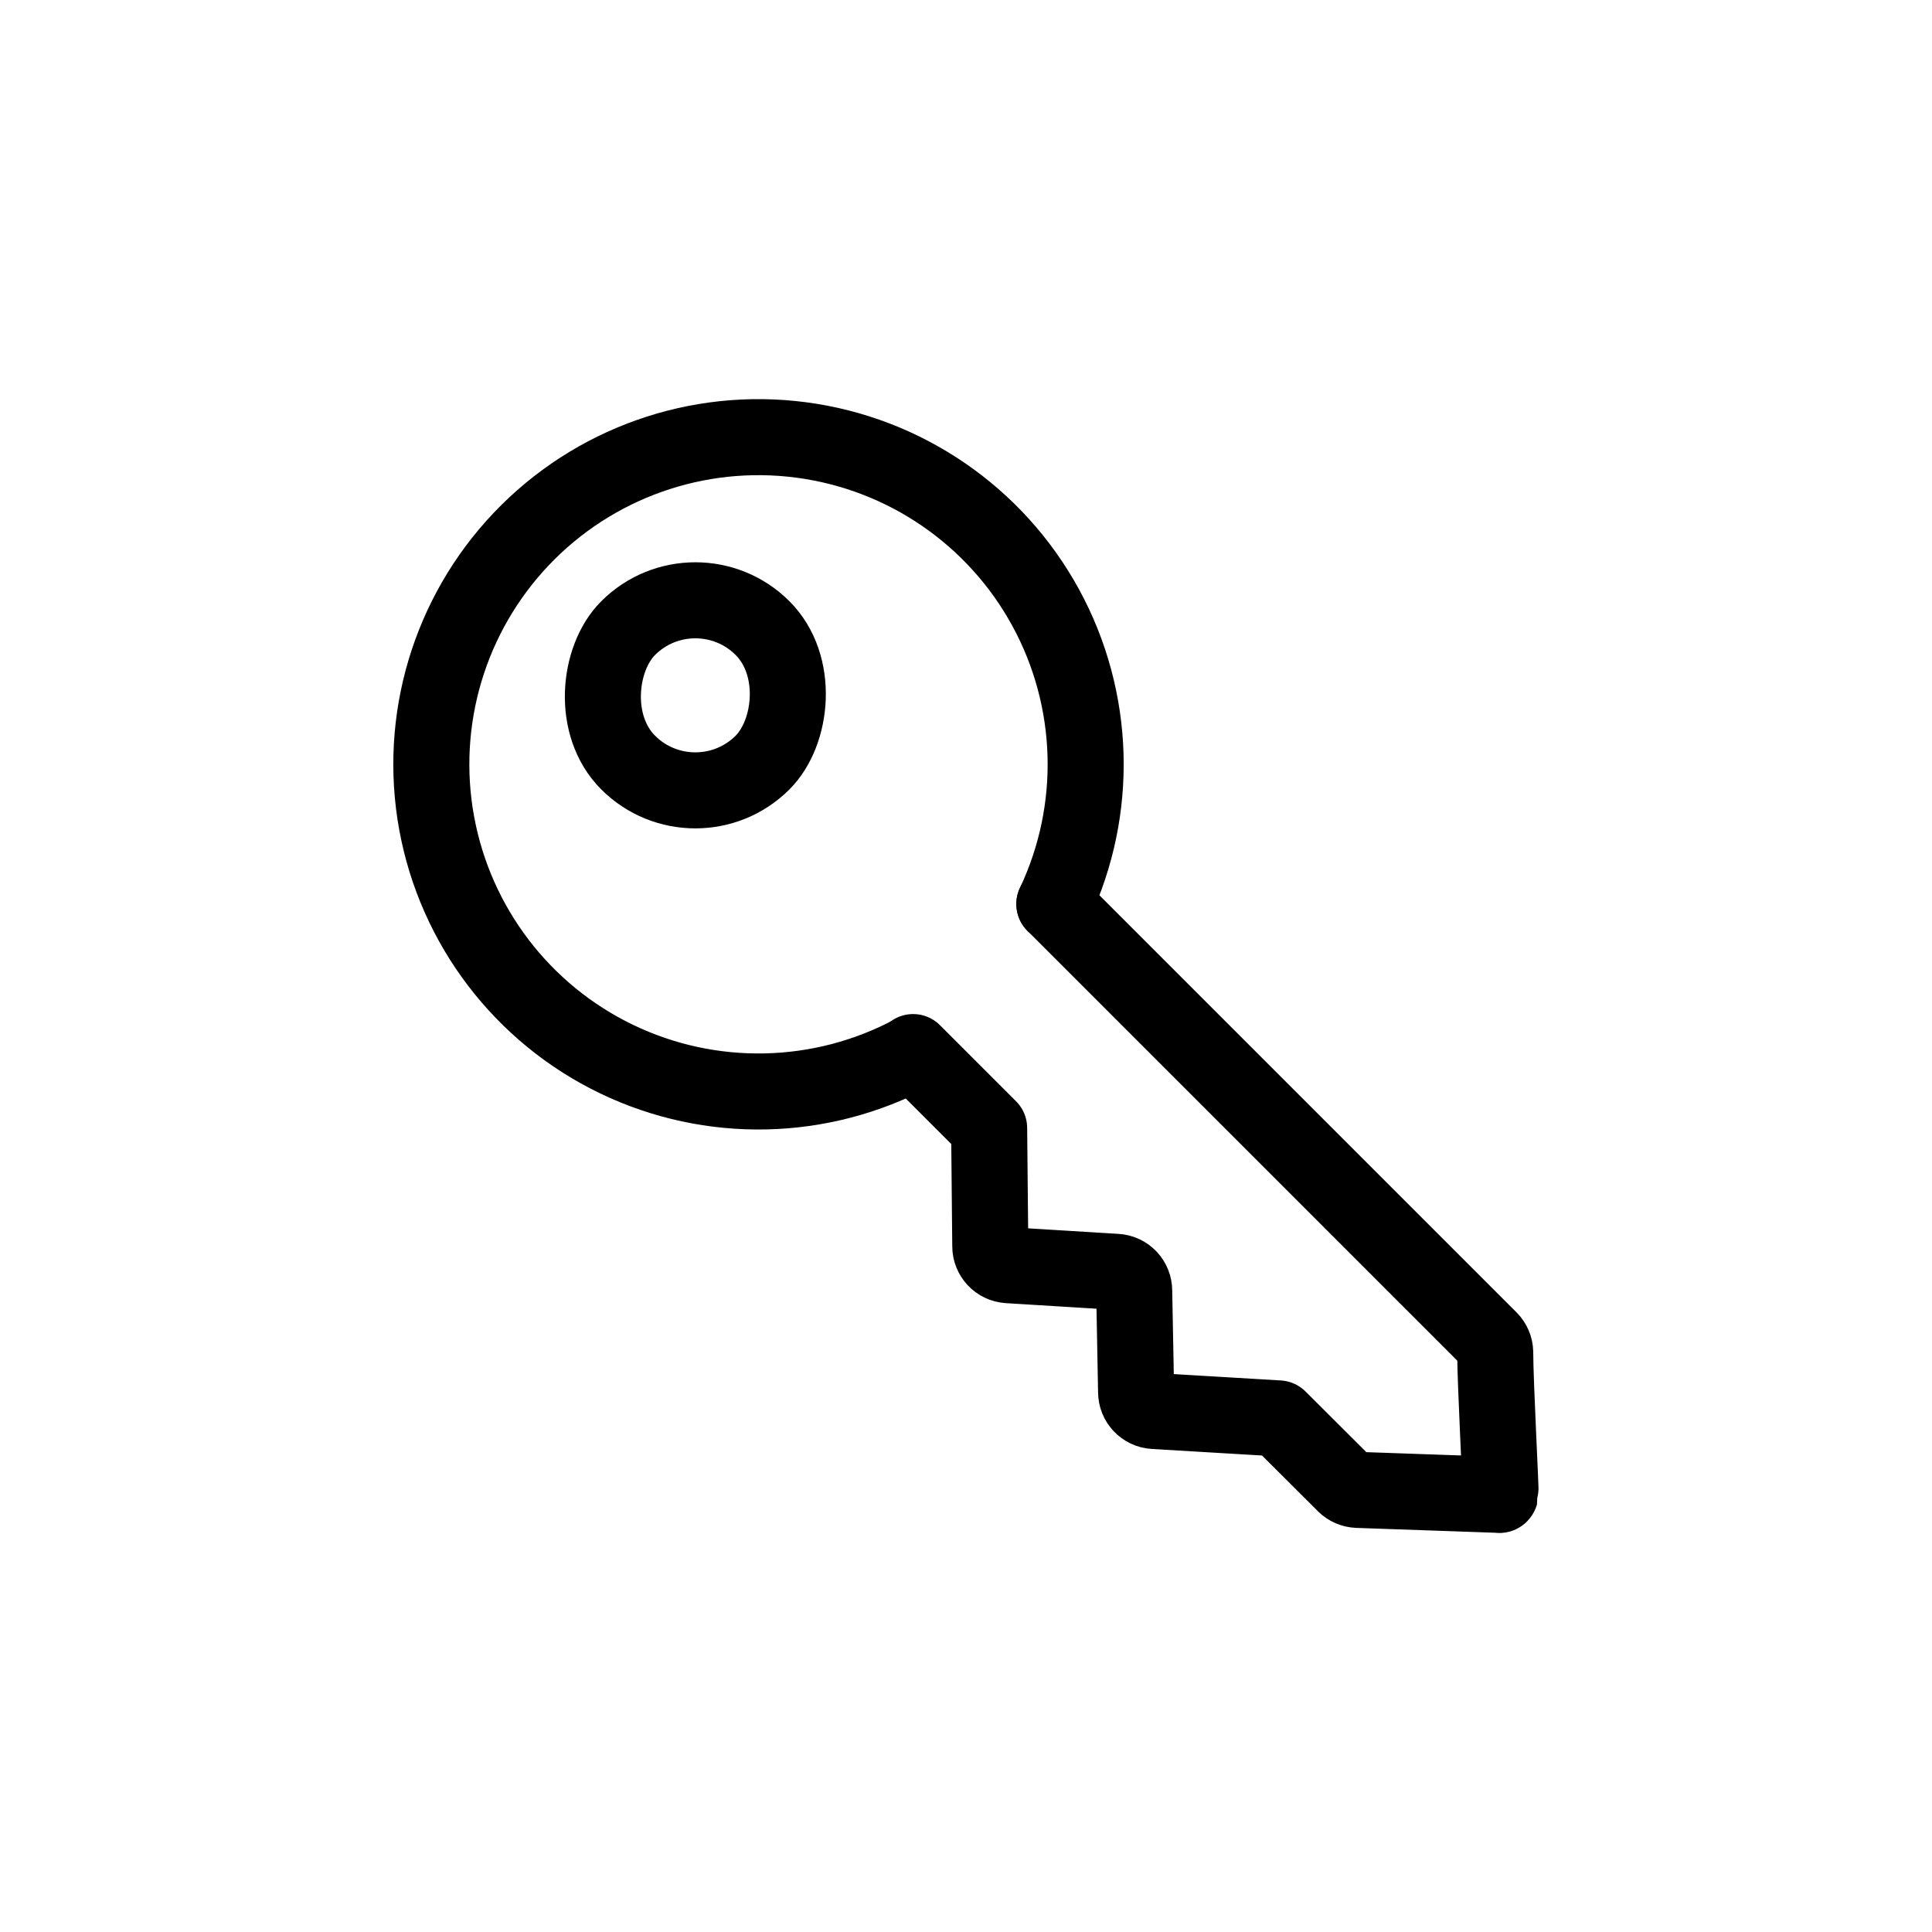
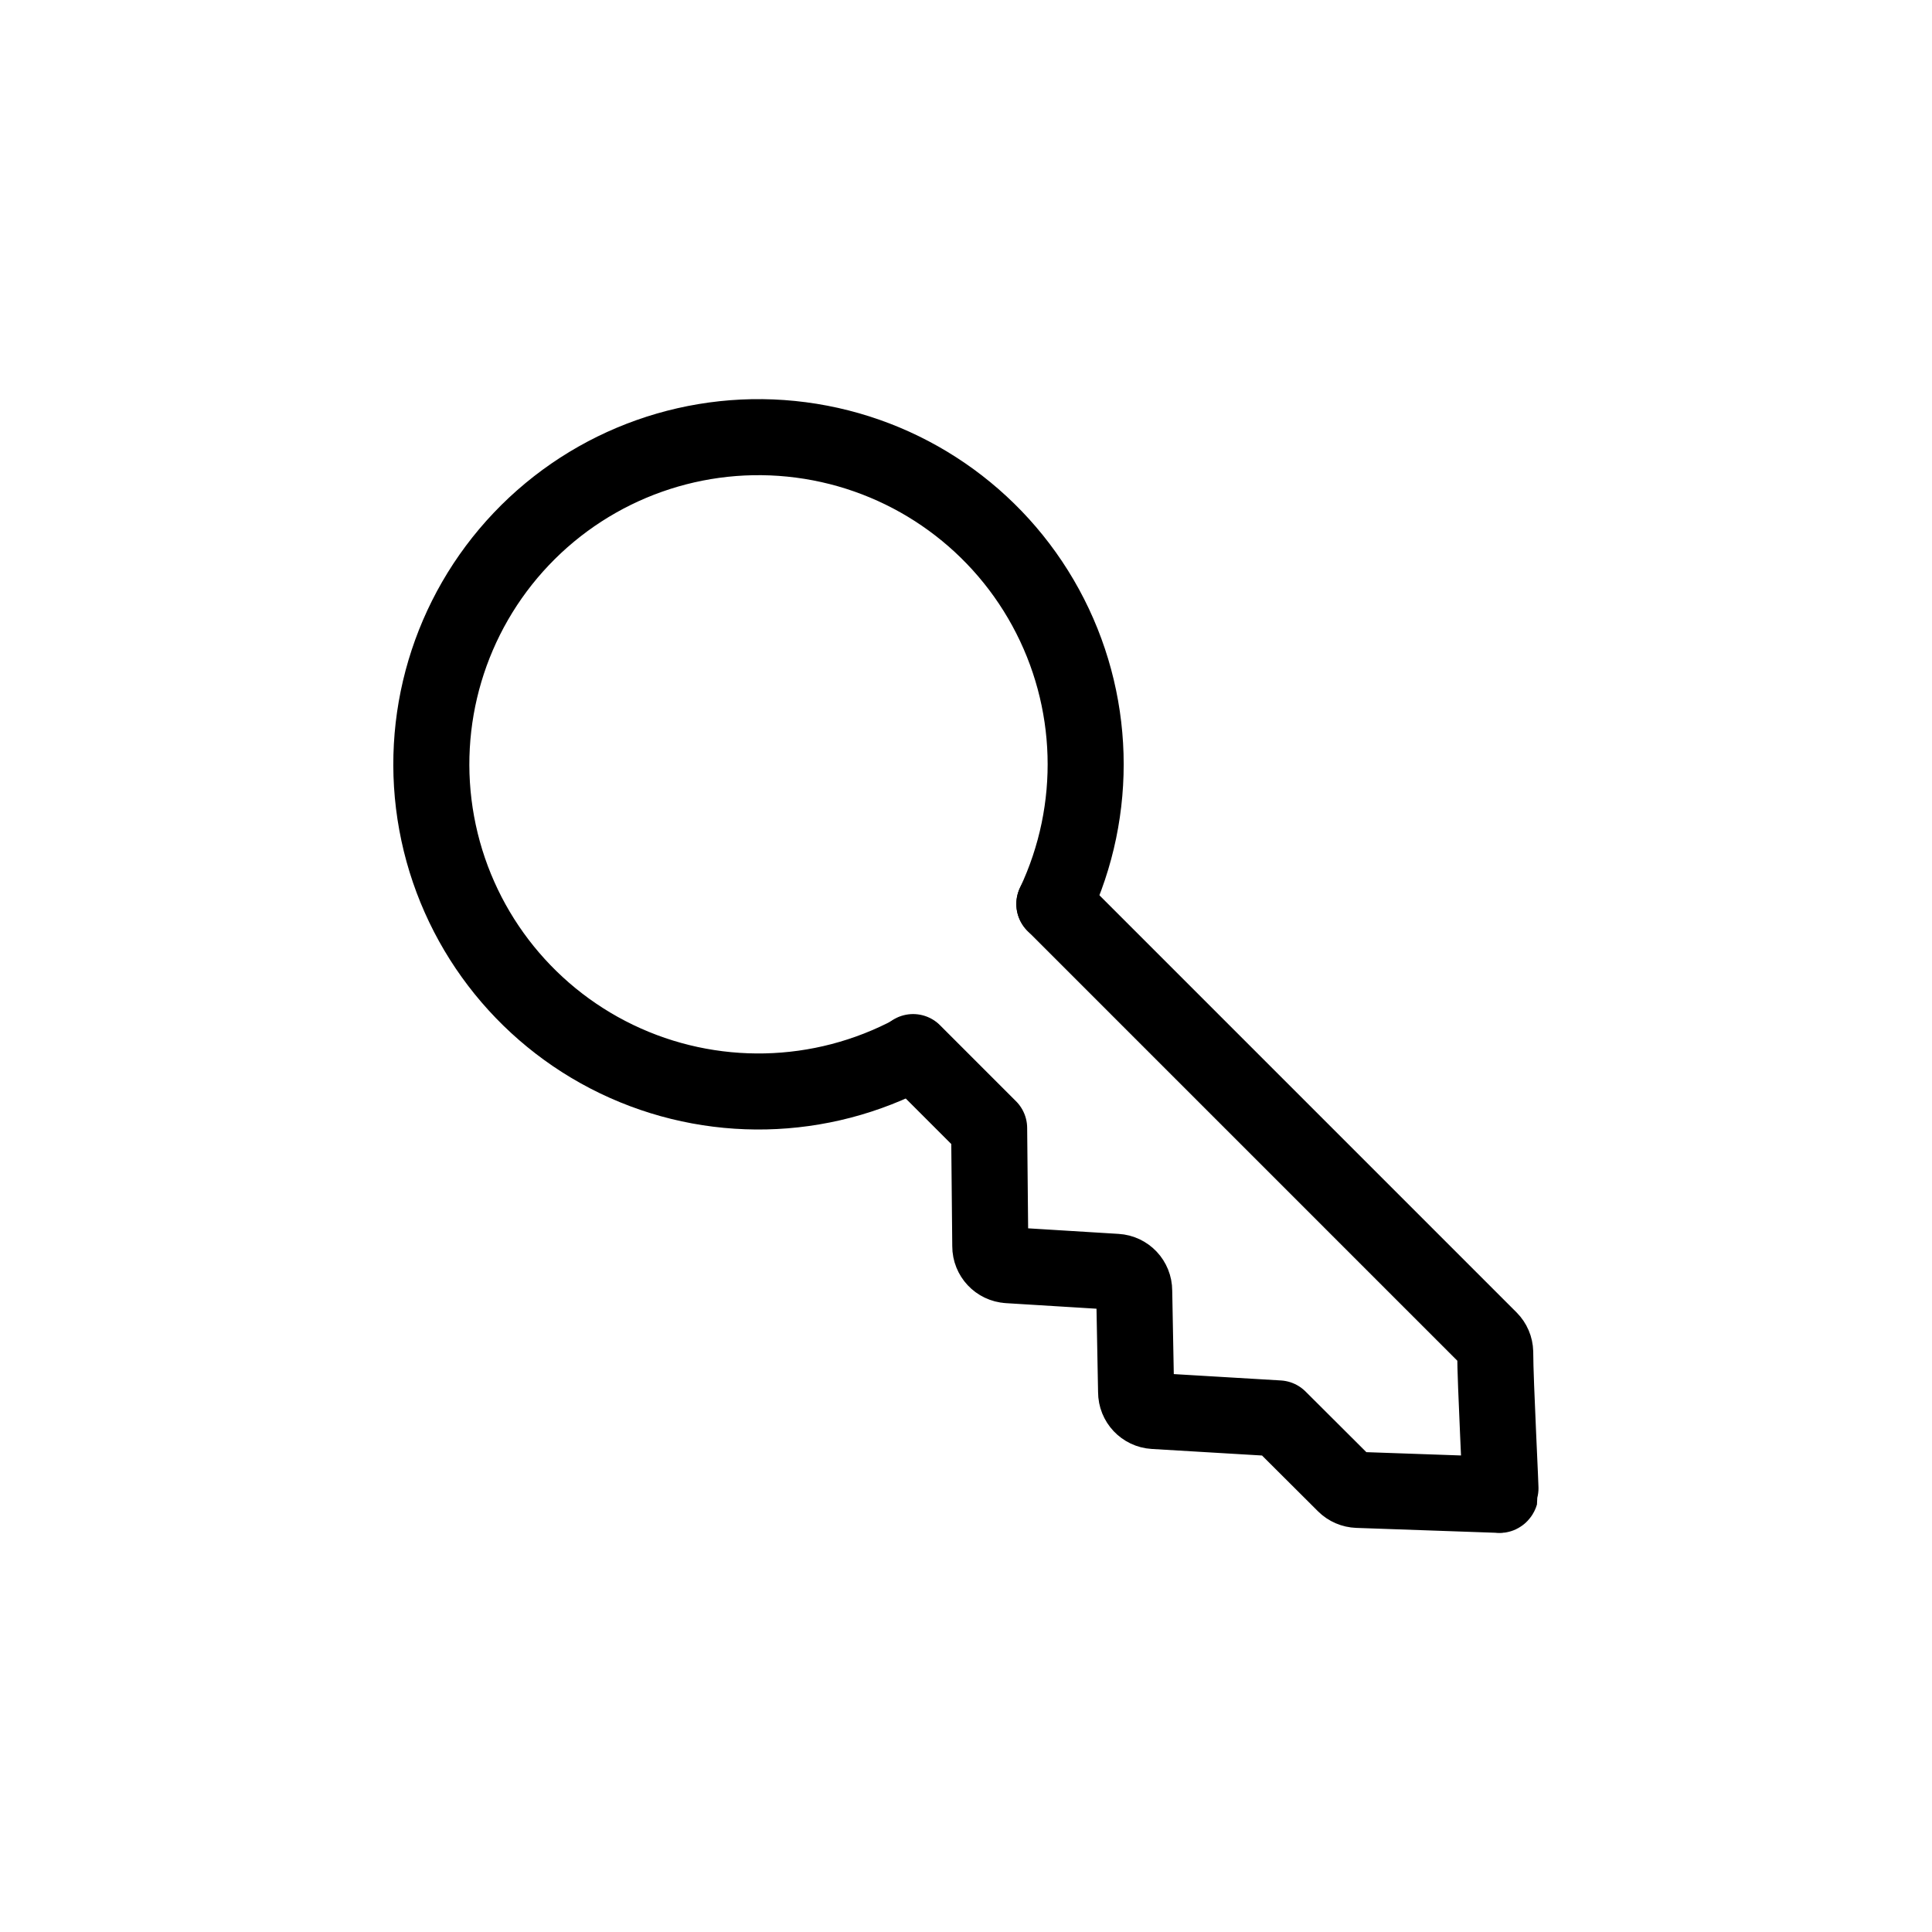
<svg xmlns="http://www.w3.org/2000/svg" width="800px" height="800px" version="1.1" viewBox="144 144 512 512">
  <g fill="none" stroke="#000000" stroke-linecap="round" stroke-linejoin="round" stroke-width="4">
    <path transform="matrix(5.038 0 0 5.038 148.09 148.09)" d="m47.22 54.56c-4.847 2.599-10.644 2.725-15.599 0.339-4.955-2.386-8.471-6.996-9.462-12.406-0.991-5.41 0.664-10.967 4.452-14.954 3.788-3.987 9.254-5.924 14.707-5.21 5.453 0.713 10.237 3.989 12.873 8.816s2.807 10.623 0.459 15.596" />
    <path transform="matrix(5.038 0 0 5.038 148.09 148.09)" d="m54.65 46.74 22.9 22.9c0.18 0.181 0.284 0.425 0.29 0.68 0 1.58 0.31 7.34 0.28 7.44-0.03 0.1-0.09 0.06-0.09 0.06l-7.43-0.26h7.76e-4c-0.252-0.009-0.492-0.112-0.671-0.29l-3.48-3.47-6.56-0.39c-0.529-0.032-0.94-0.471-0.94-1l-0.1-5.32v-7.76e-4c7.75e-4 -0.53-0.412-0.968-0.94-0.999l-5.69-0.35v-7.75e-4c-0.529-0.032-0.941-0.47-0.94-0.999l-0.06-6.21-4-4" />
-     <path transform="matrix(3.562 3.562 -3.562 3.562 328.31 73.48)" d="m35.76 30.77c2.761 0 5 2.761 5 5 0 2.761-2.239 5-5 5-2.761 0-5-2.761-5-5 0-2.761 2.239-5 5-5z" />
  </g>
</svg>